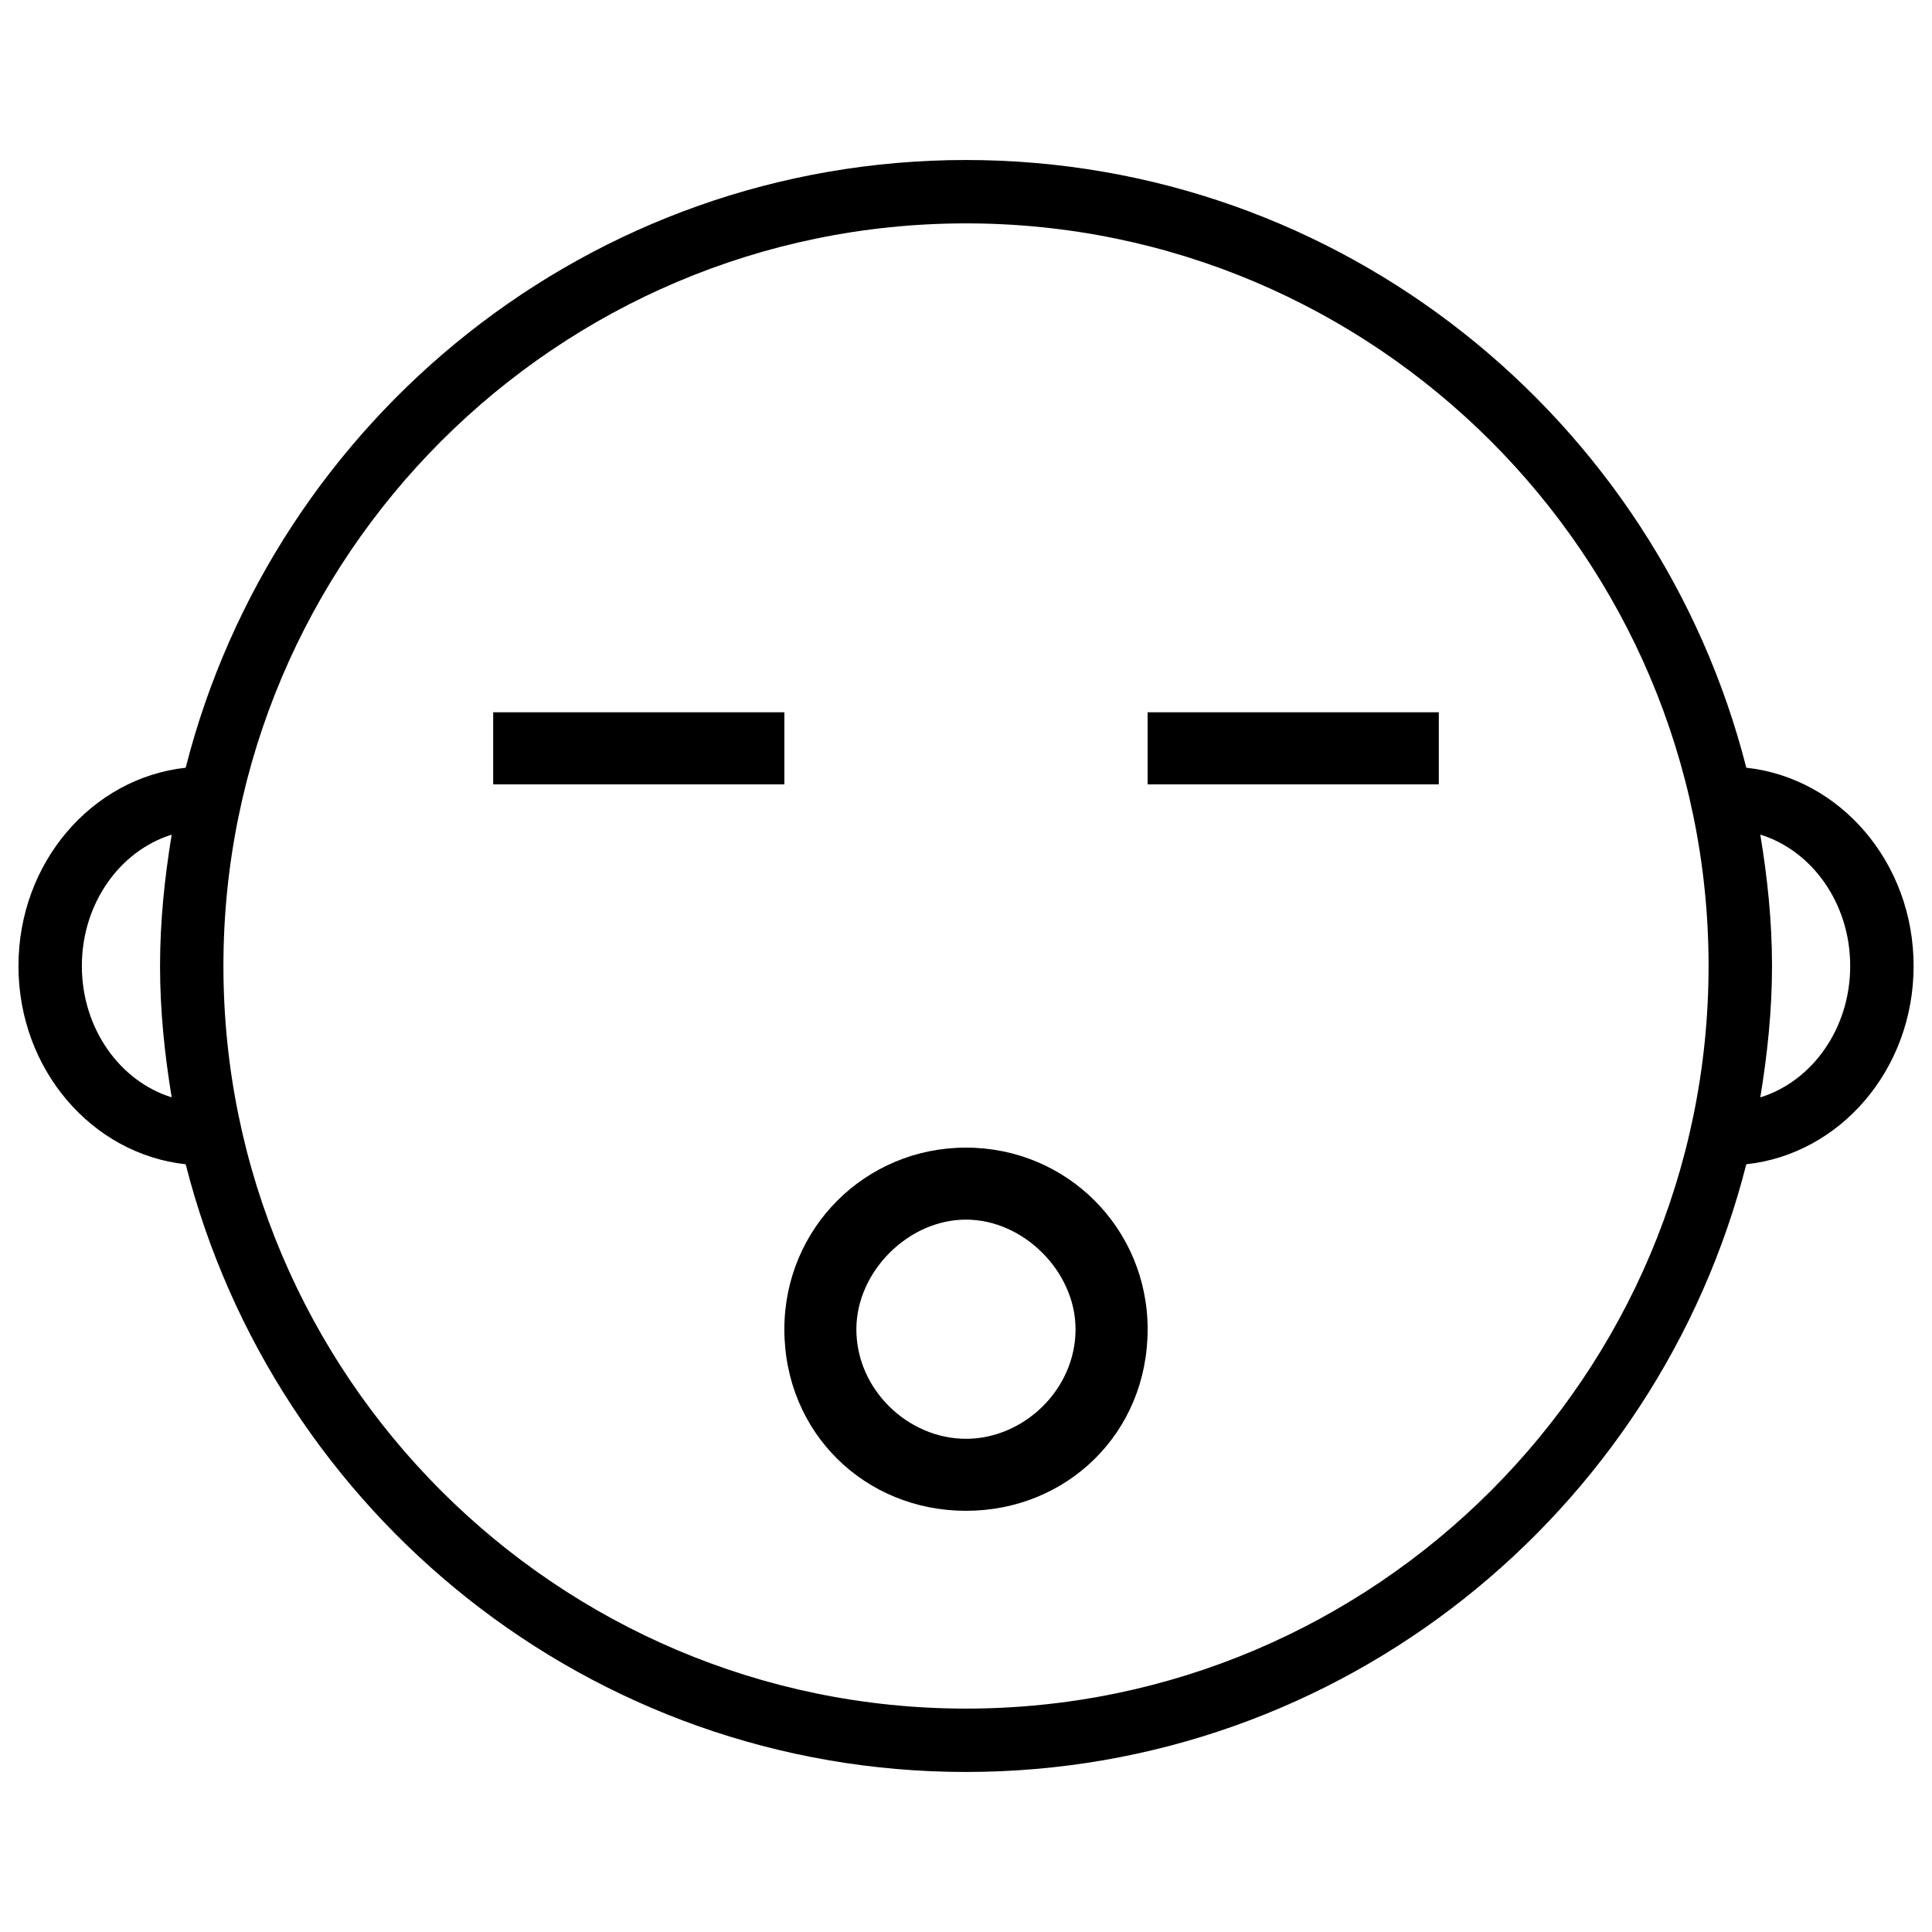
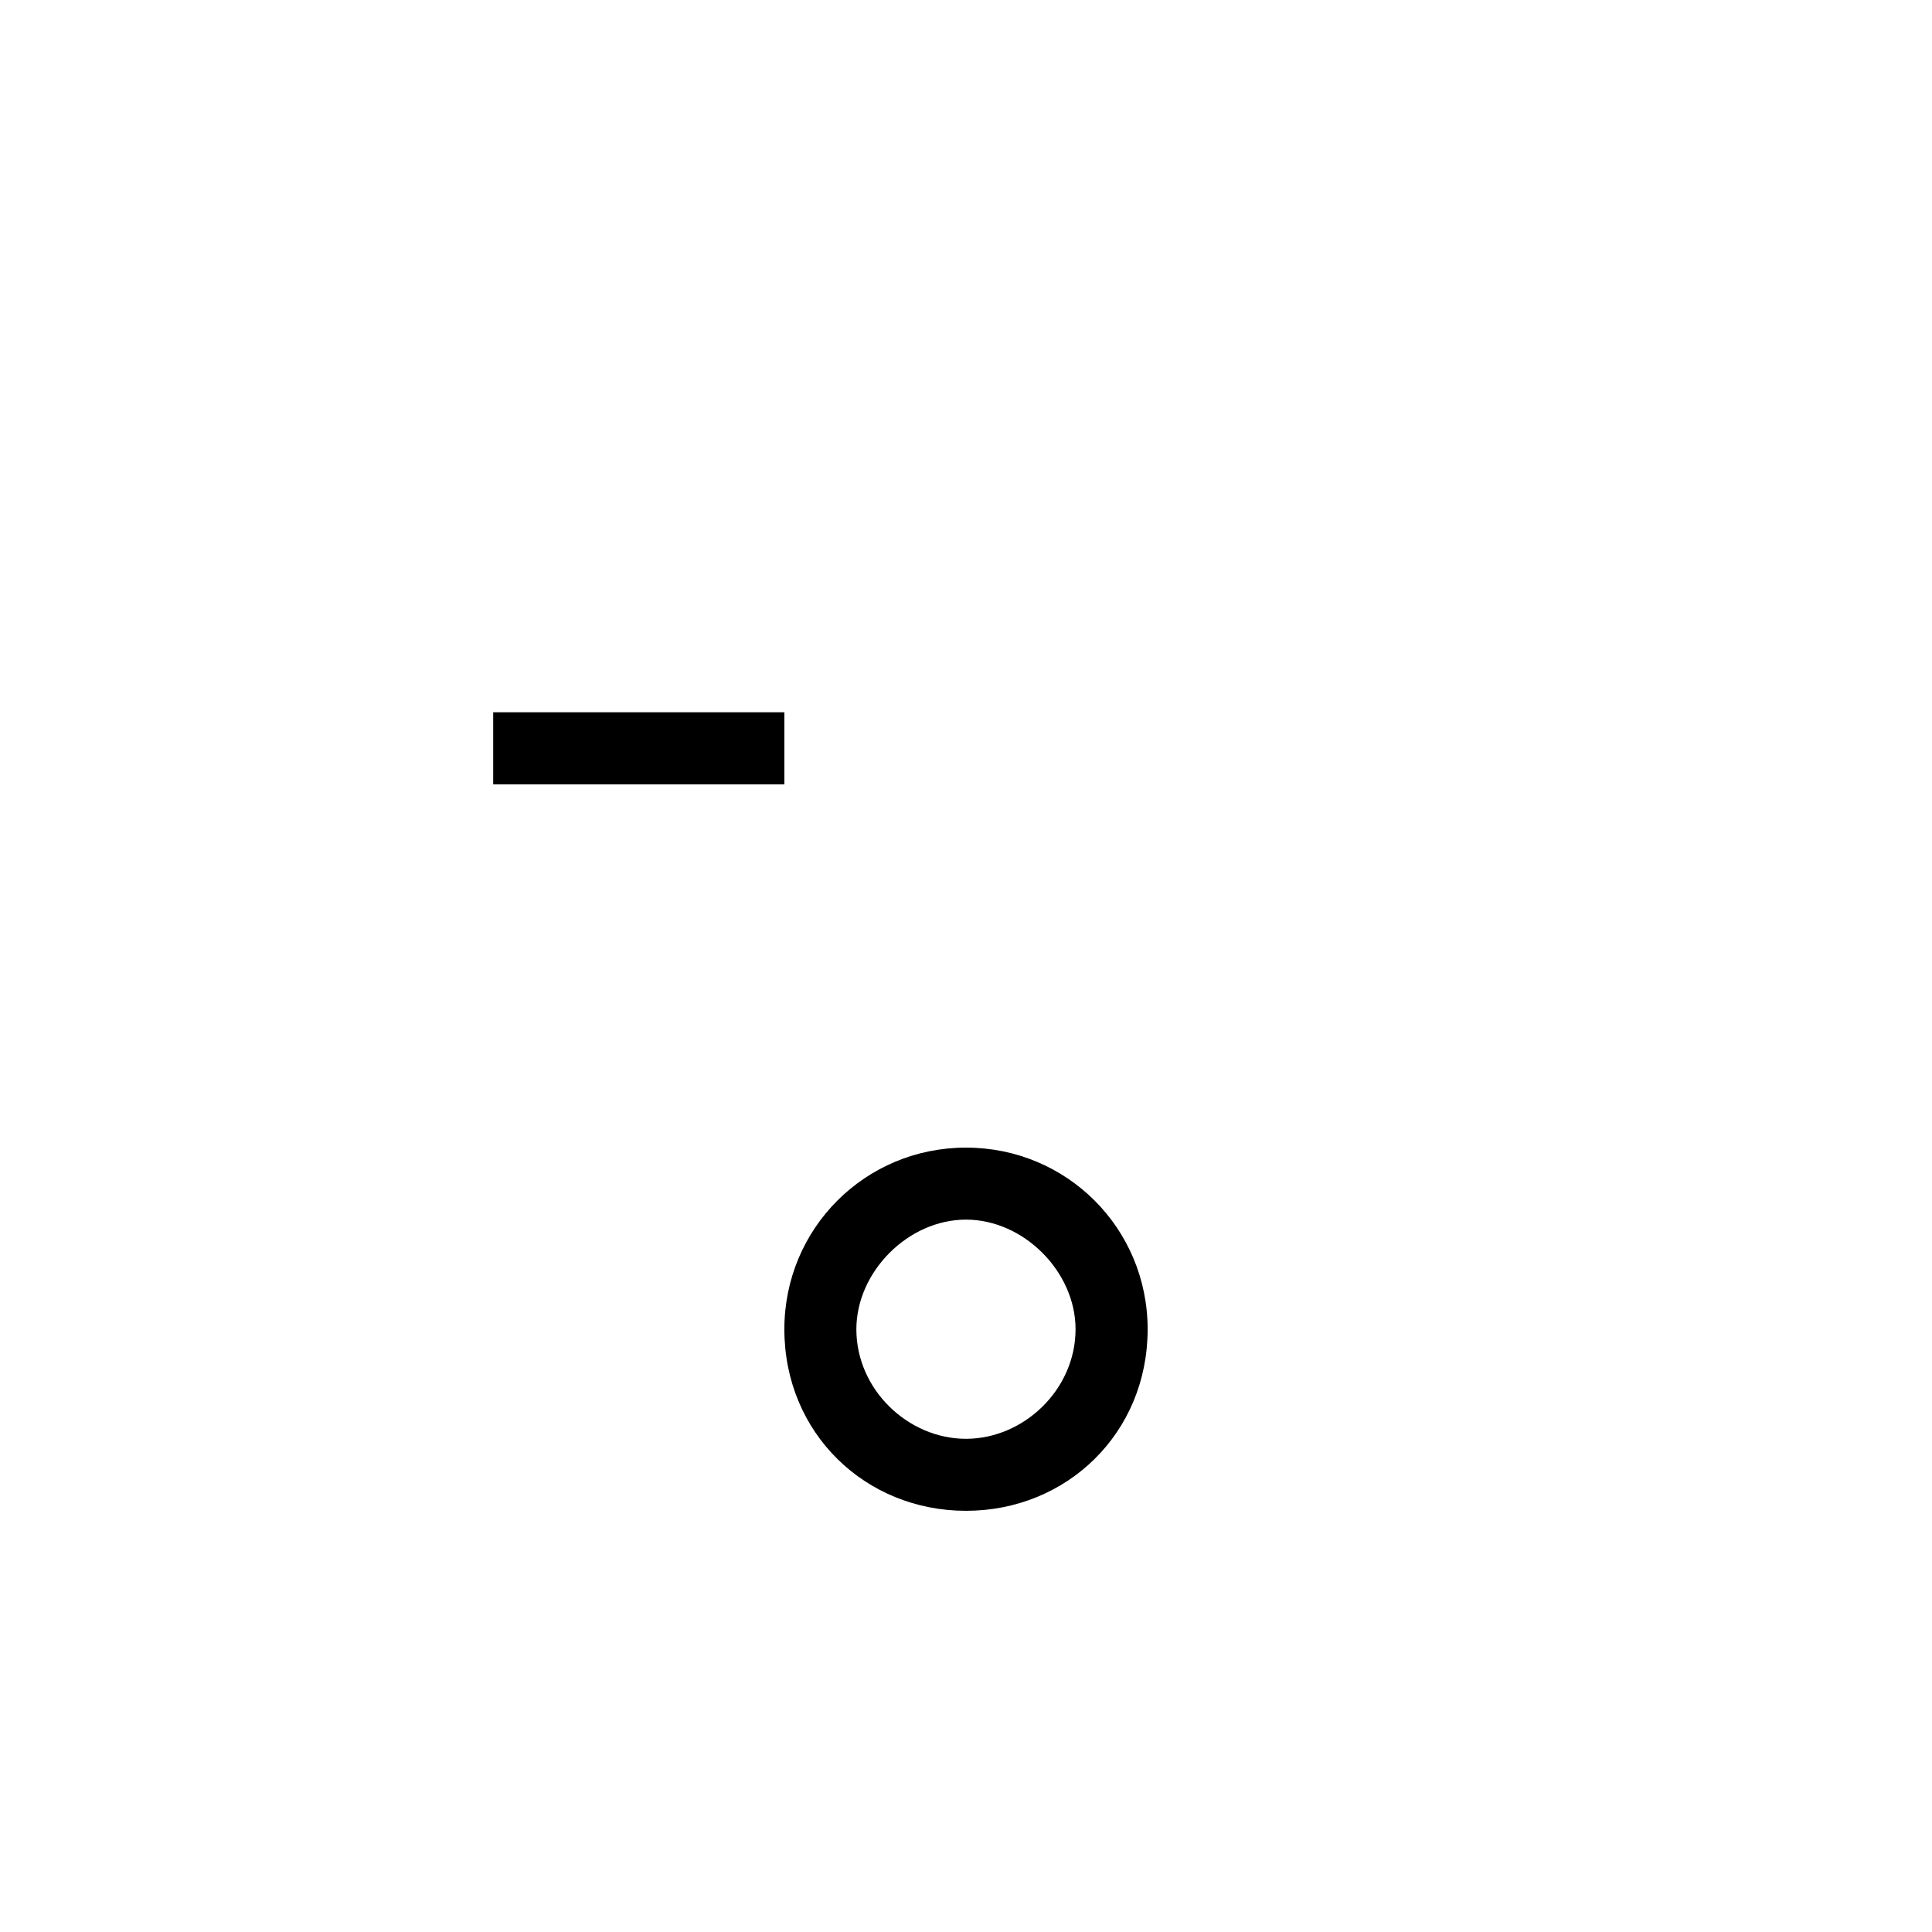
<svg xmlns="http://www.w3.org/2000/svg" width="800px" height="800px" version="1.1" viewBox="144 144 512 512">
  <defs>
    <clipPath id="a">
-       <path d="m148.09 186h503.81v428h-503.81z" />
-     </clipPath>
+       </clipPath>
  </defs>
  <g clip-path="url(#a)">
    <path d="m193.21 452.54c23.512 92.406 107.16 161.05 206.79 161.05 99.605 0 183.28-68.645 206.79-161.05 24.812-2.664 44.336-25.066 44.336-52.543 0-27.48-19.523-49.855-44.336-52.543-23.535-92.387-107.19-161.05-206.79-161.05s-183.28 68.645-206.79 161.05c-24.812 2.711-44.316 25.086-44.316 52.547 0 27.457 19.504 49.855 44.316 52.543zm441.11-52.543c0 16.648-10.141 30.586-23.824 34.824 1.867-11.355 3.106-22.945 3.106-34.824 0-11.883-1.219-23.469-3.106-34.824 13.684 4.238 23.824 18.176 23.824 34.824zm-234.31-196.8c108.51 0 196.78 88.293 196.78 196.8s-88.273 196.8-196.78 196.8-196.8-88.293-196.8-196.8 88.293-196.8 196.8-196.8zm-210.51 162c-1.867 11.355-3.086 22.922-3.086 34.805s1.219 23.449 3.086 34.805c-13.664-4.242-23.805-18.16-23.805-34.805 0-16.648 10.141-30.566 23.805-34.805z" fill-rule="evenodd" />
  </g>
  <path d="m274.7 332.76h77.168v19.102h-77.168z" fill-rule="evenodd" />
  <path d="m400 544.38c26.723 0 48.137-20.613 48.137-48.113 0-26.723-21.391-48.137-48.137-48.137-26.742 0-48.137 21.41-48.137 48.137 0 27.5 21.414 48.113 48.137 48.113zm0-77.168c15.262 0 29.031 13.77 29.031 29.055 0 16.016-13.77 29.031-29.031 29.031-15.305 0-29.055-12.992-29.055-29.031 0.02-15.285 13.77-29.055 29.055-29.055z" fill-rule="evenodd" />
-   <path d="m448.13 332.76h77.168v19.102h-77.168z" fill-rule="evenodd" />
</svg>